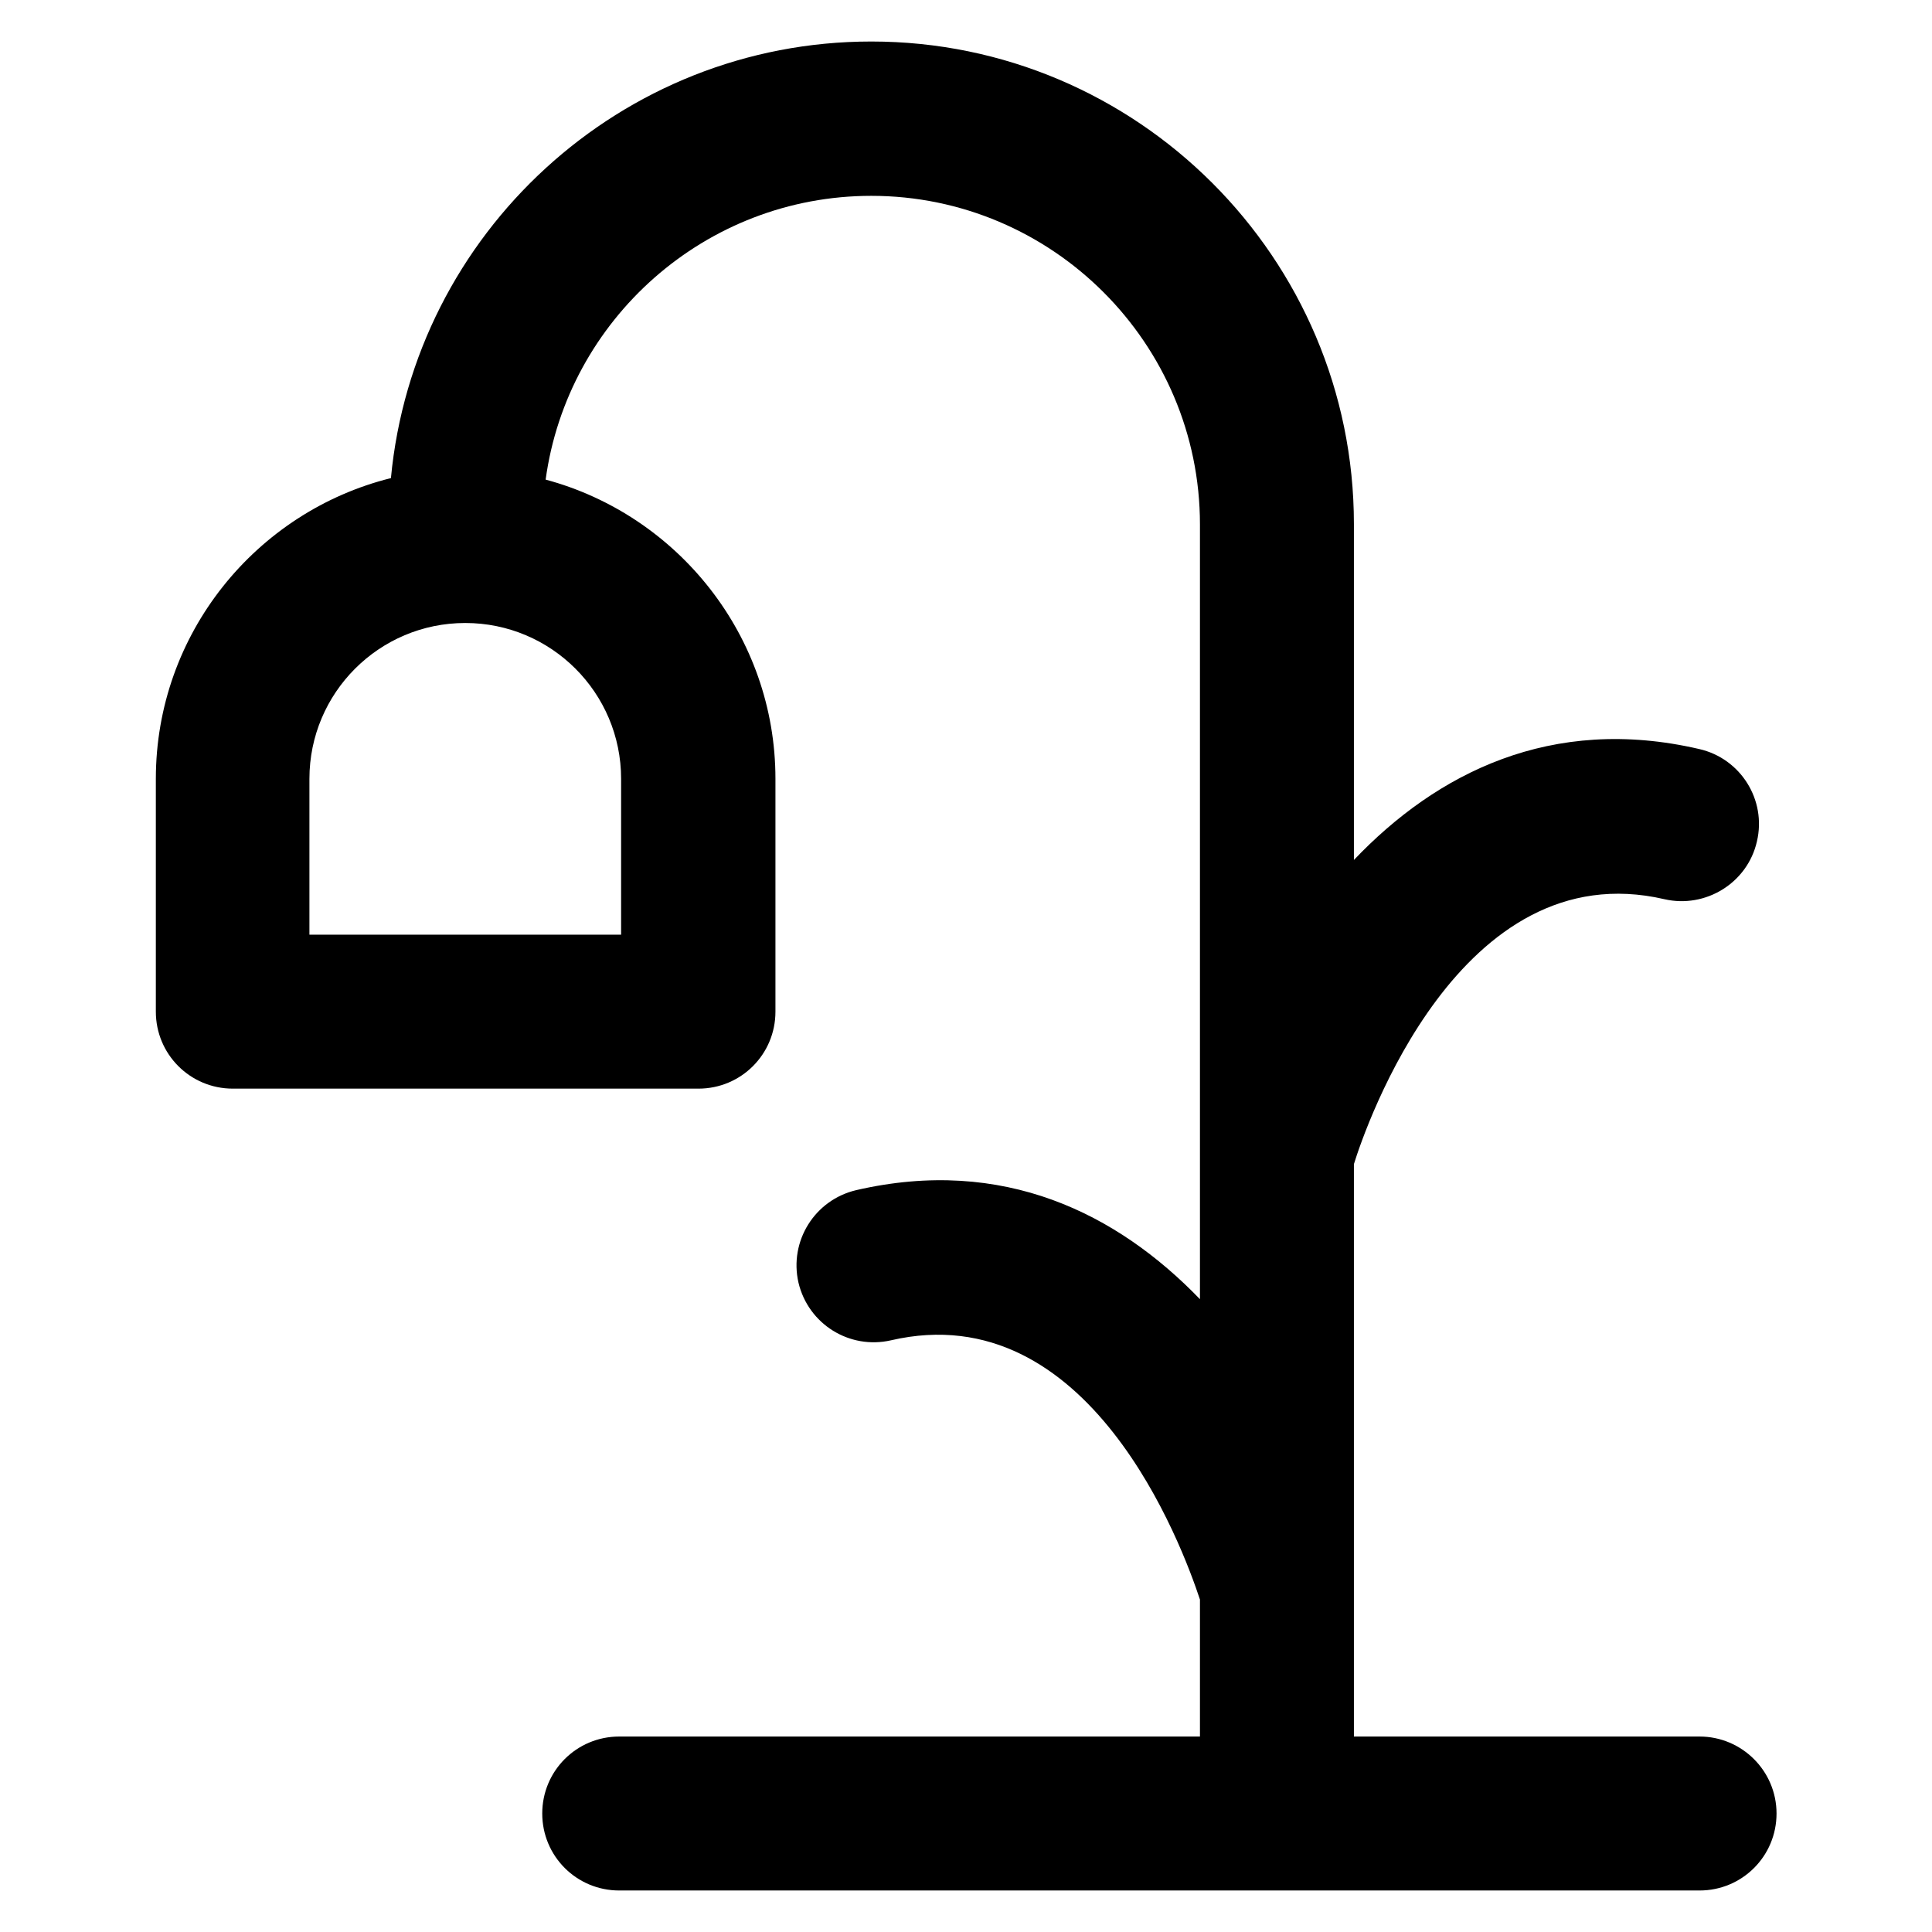
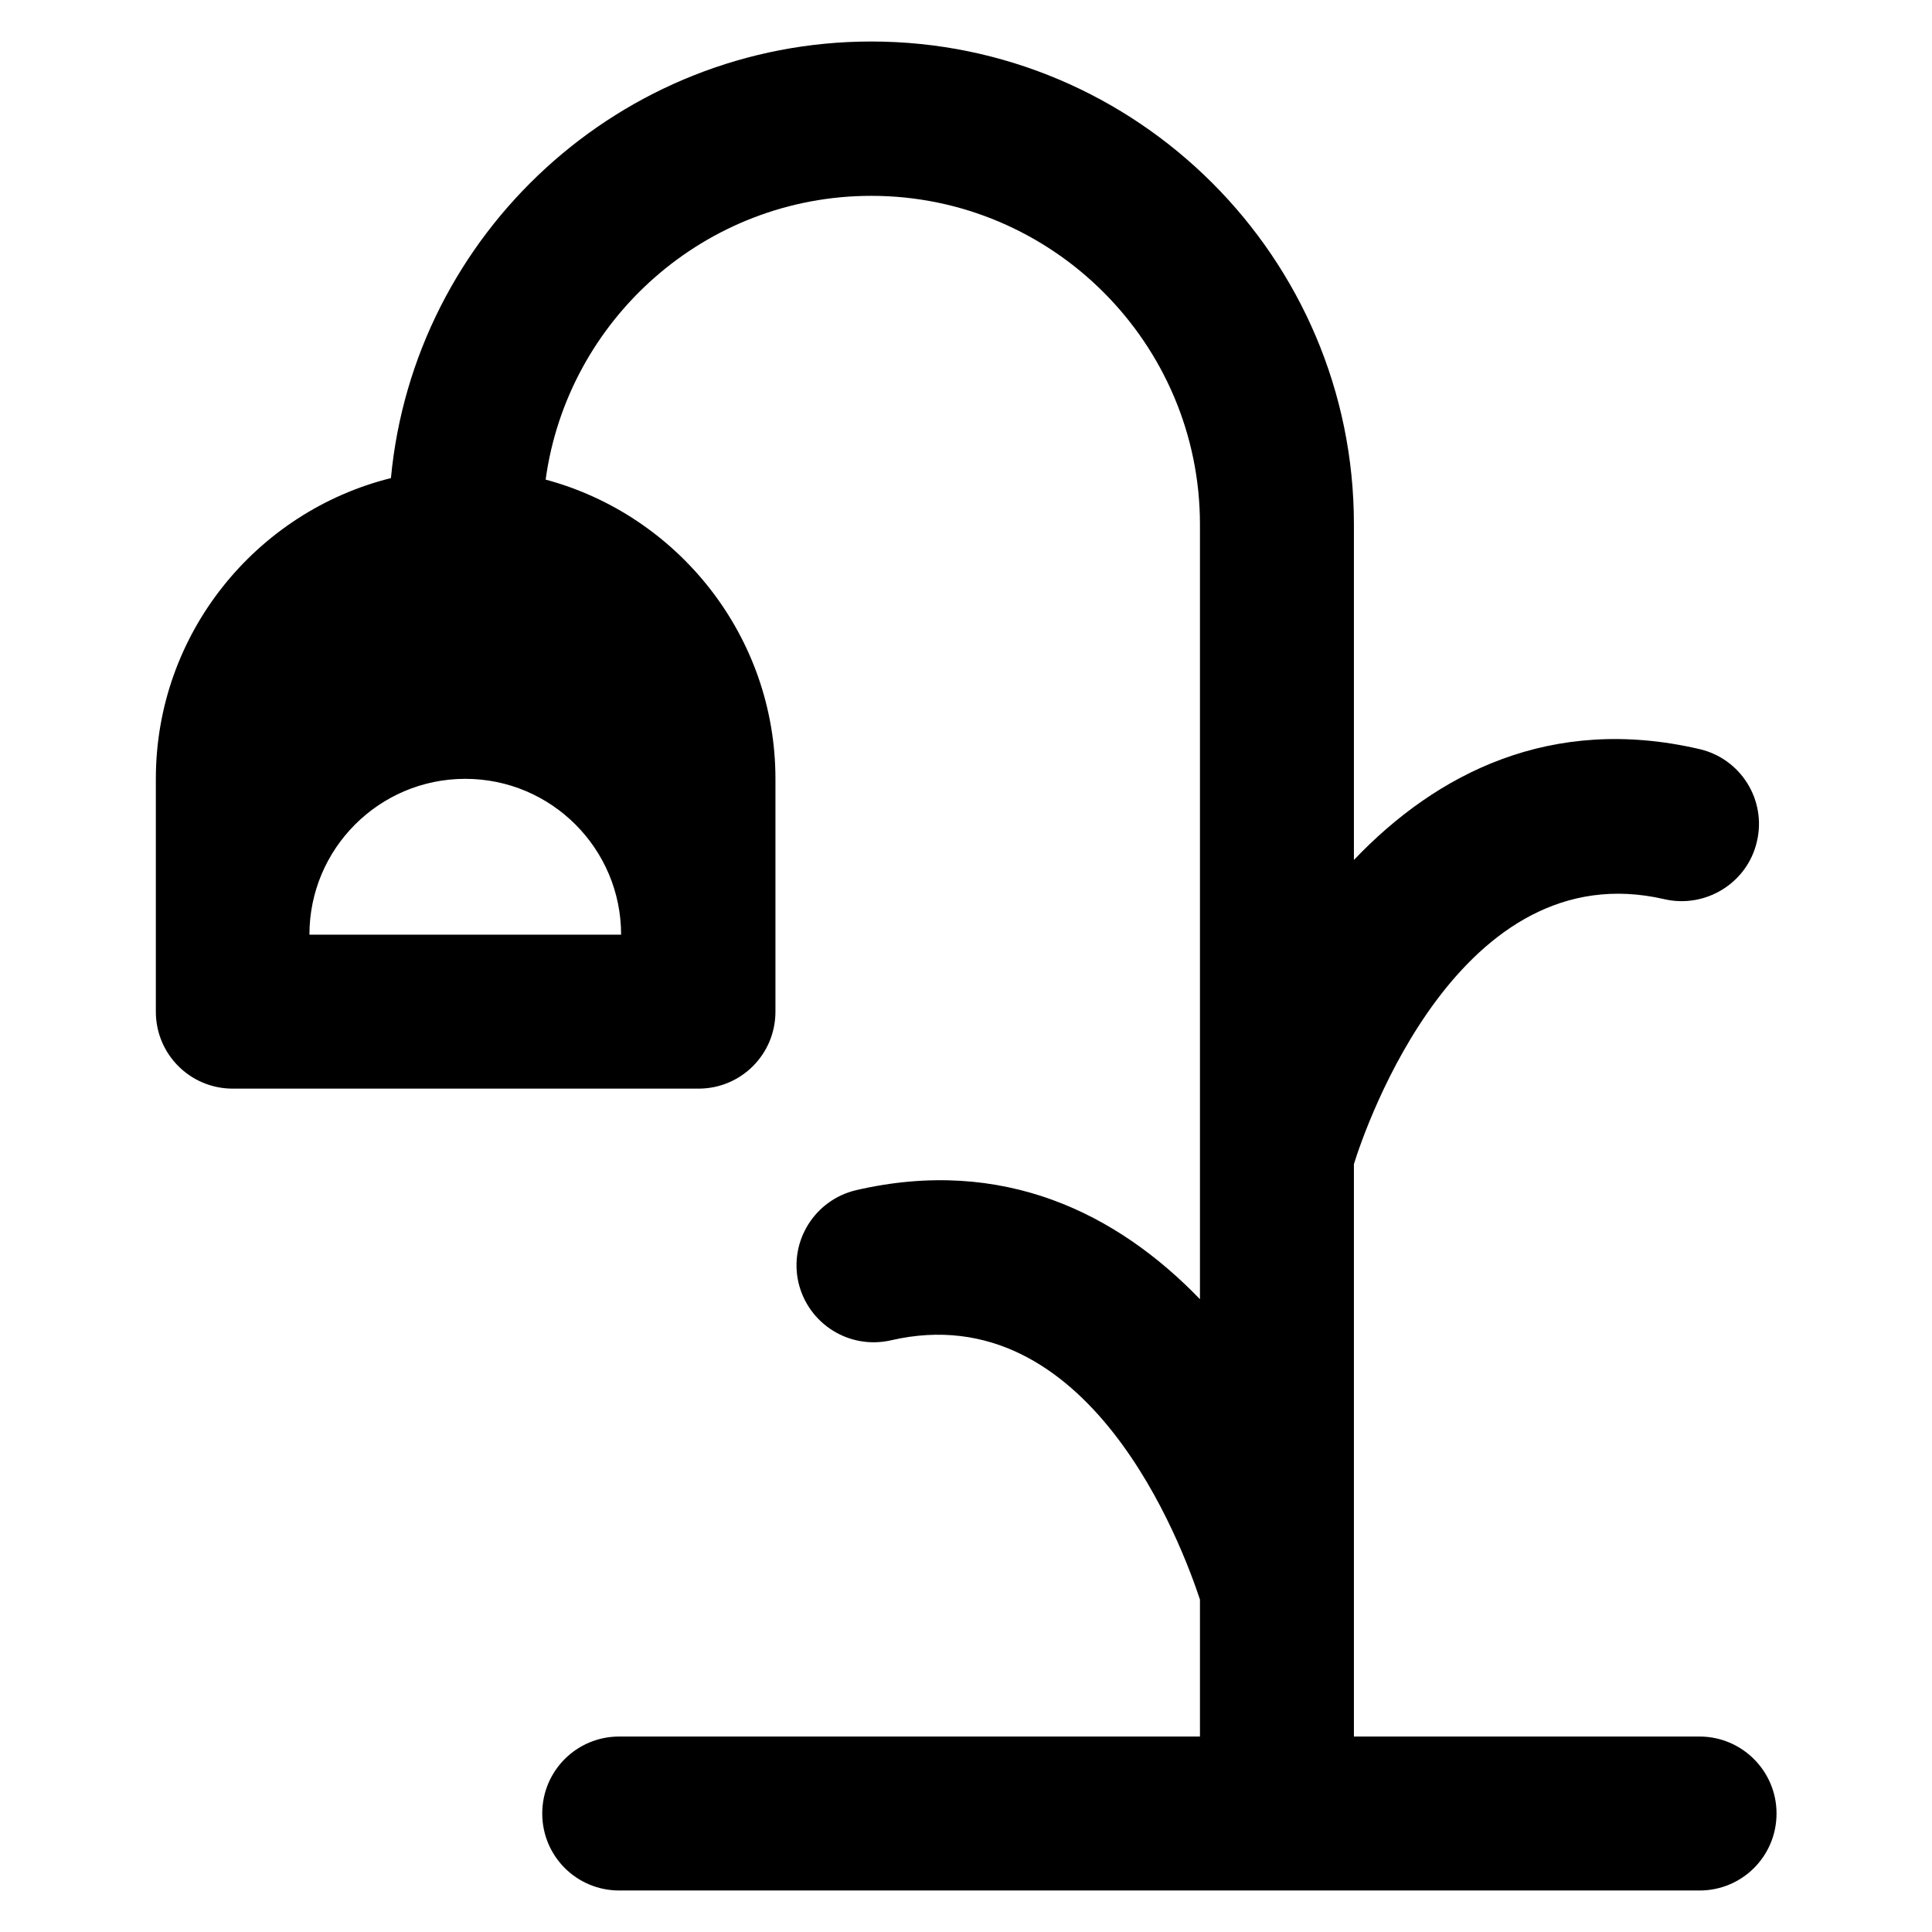
<svg xmlns="http://www.w3.org/2000/svg" version="1.1" viewBox="0 0 512 512" enable-background="new 0 0 512 512">
  <g>
-     <path d="m450.4,460.2h-91.6v-151.7c3-9.7 28-82.8 82.3-70.2 10.9,2.5 22-4.3 24.5-15.3 2.6-11-4.3-22-15.3-24.5-39.2-9.1-69.6,6.4-91.5,29.4v-89c5.68434e-14-70.5-57.4-127.9-127.9-127.9-66.4,0-121.2,50.9-127.3,115.7-35.7,8.9-62.3,41.2-62.3,79.7v61.7c0,11.3 9.1,20.4 20.4,20.4h123.4c11.3,0 20.4-9.1 20.4-20.4v-61.7c0-37.9-25.9-69.9-60.9-79.3 5.8-42.4 42.3-75.2 86.3-75.2 48,0 87.1,39.1 87.1,87.1v205.3c-21.9-22.7-52.1-37.9-91.1-28.9-11,2.6-17.8,13.5-15.3,24.5 2.6,11 13.5,17.8 24.5,15.3 52.6-12.2 77.2,54.5 81.9,68.7v36.3h-153.9c-11.3,0-20.4,9.1-20.4,20.4 0,11.3 9.1,20.4 20.4,20.4h286.3c11.3,0 20.4-9.1 20.4-20.4 5.68434e-14-11.3-9.2-20.4-20.4-20.4zm-285.8-253.8v41.3h-82.6v-41.3c0-22.8 18.5-41.3 41.3-41.3 22.8,2.84217e-14 41.3,18.5 41.3,41.3z" />
+     <path d="m450.4,460.2h-91.6v-151.7c3-9.7 28-82.8 82.3-70.2 10.9,2.5 22-4.3 24.5-15.3 2.6-11-4.3-22-15.3-24.5-39.2-9.1-69.6,6.4-91.5,29.4v-89c5.68434e-14-70.5-57.4-127.9-127.9-127.9-66.4,0-121.2,50.9-127.3,115.7-35.7,8.9-62.3,41.2-62.3,79.7v61.7c0,11.3 9.1,20.4 20.4,20.4h123.4c11.3,0 20.4-9.1 20.4-20.4v-61.7c0-37.9-25.9-69.9-60.9-79.3 5.8-42.4 42.3-75.2 86.3-75.2 48,0 87.1,39.1 87.1,87.1v205.3c-21.9-22.7-52.1-37.9-91.1-28.9-11,2.6-17.8,13.5-15.3,24.5 2.6,11 13.5,17.8 24.5,15.3 52.6-12.2 77.2,54.5 81.9,68.7v36.3h-153.9c-11.3,0-20.4,9.1-20.4,20.4 0,11.3 9.1,20.4 20.4,20.4h286.3c11.3,0 20.4-9.1 20.4-20.4 5.68434e-14-11.3-9.2-20.4-20.4-20.4zm-285.8-253.8v41.3h-82.6c0-22.8 18.5-41.3 41.3-41.3 22.8,2.84217e-14 41.3,18.5 41.3,41.3z" />
  </g>
</svg>